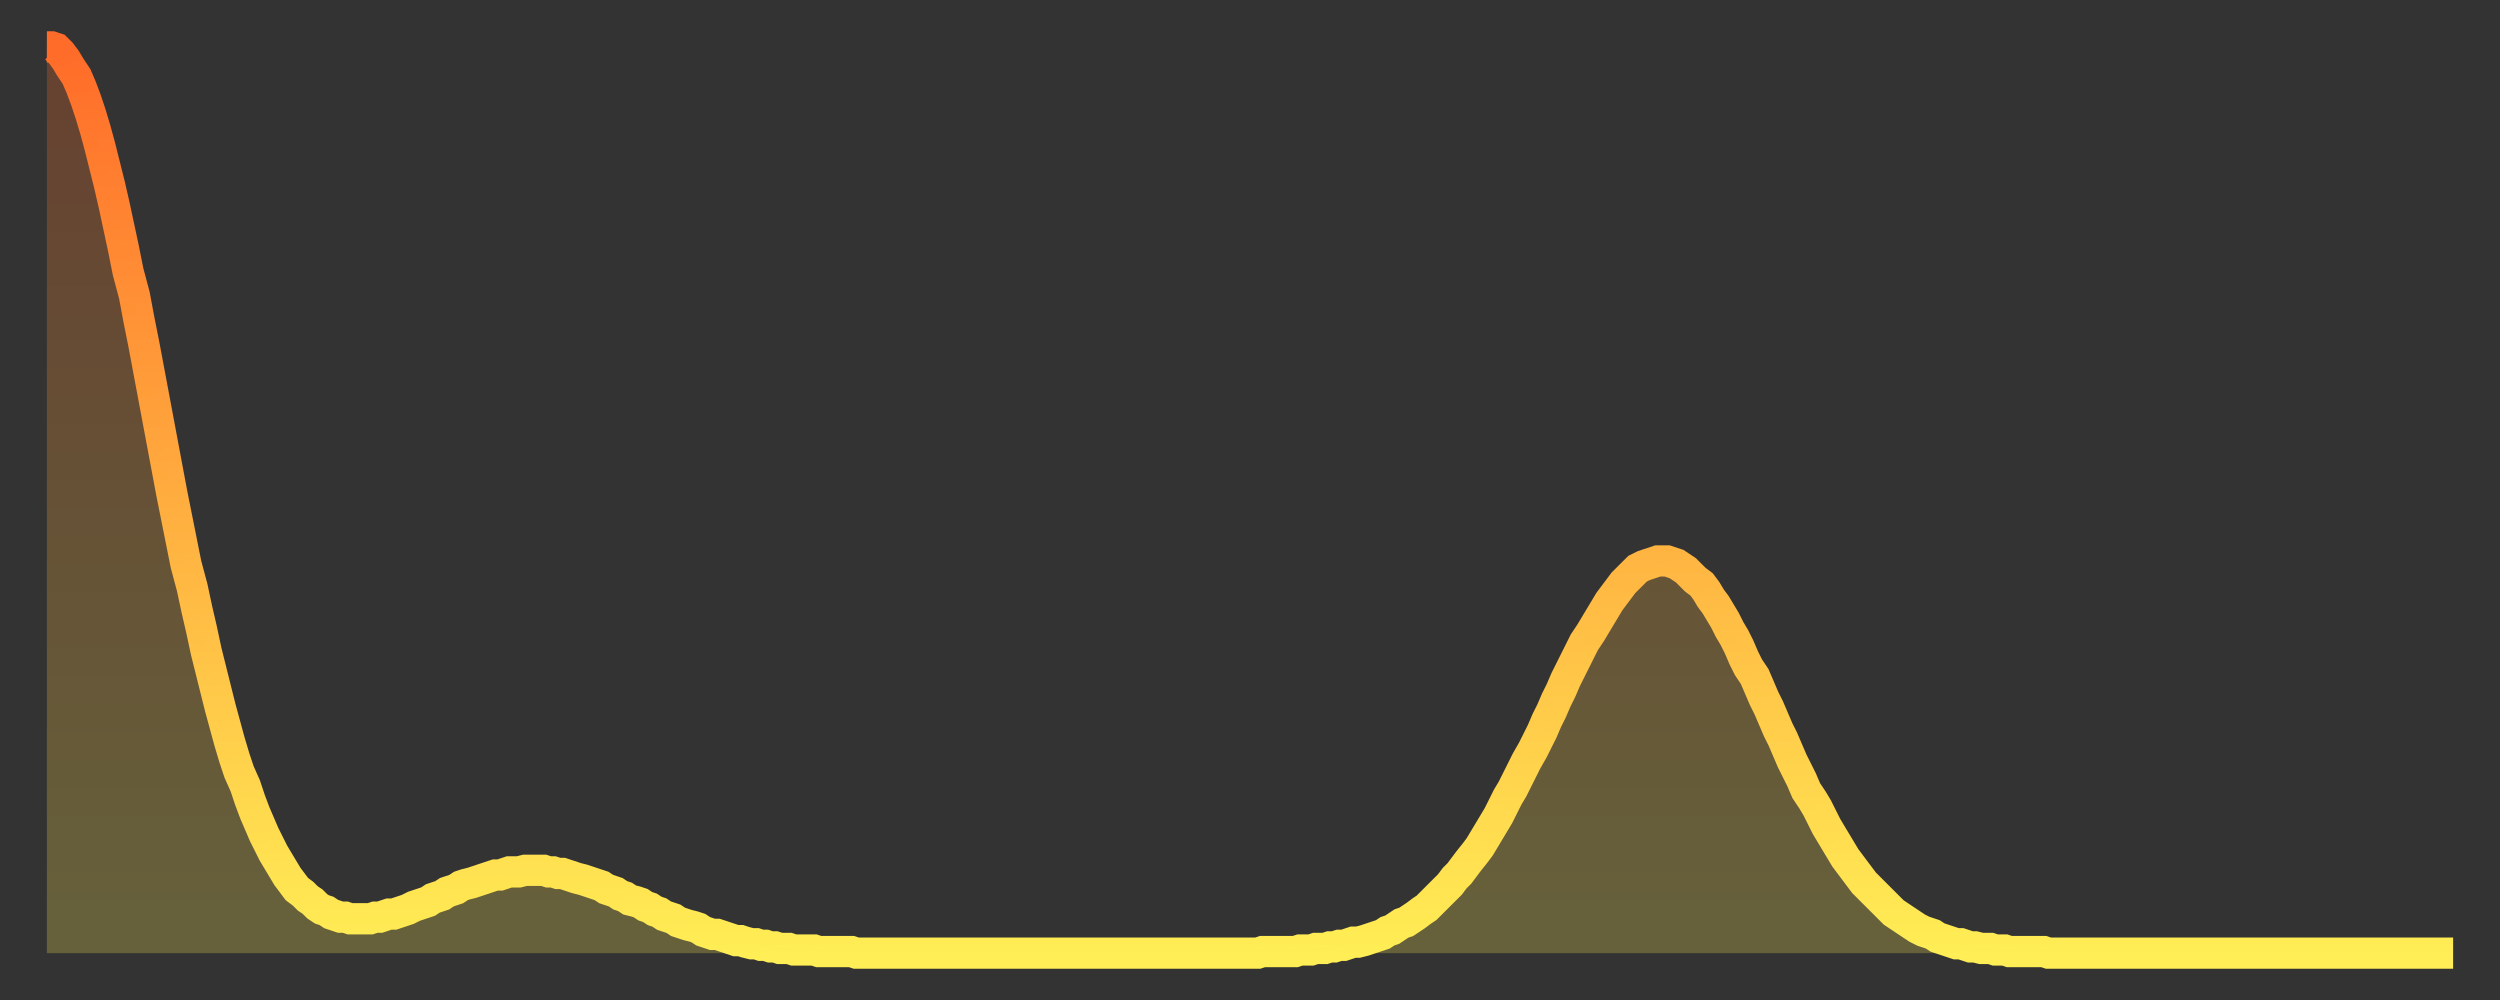
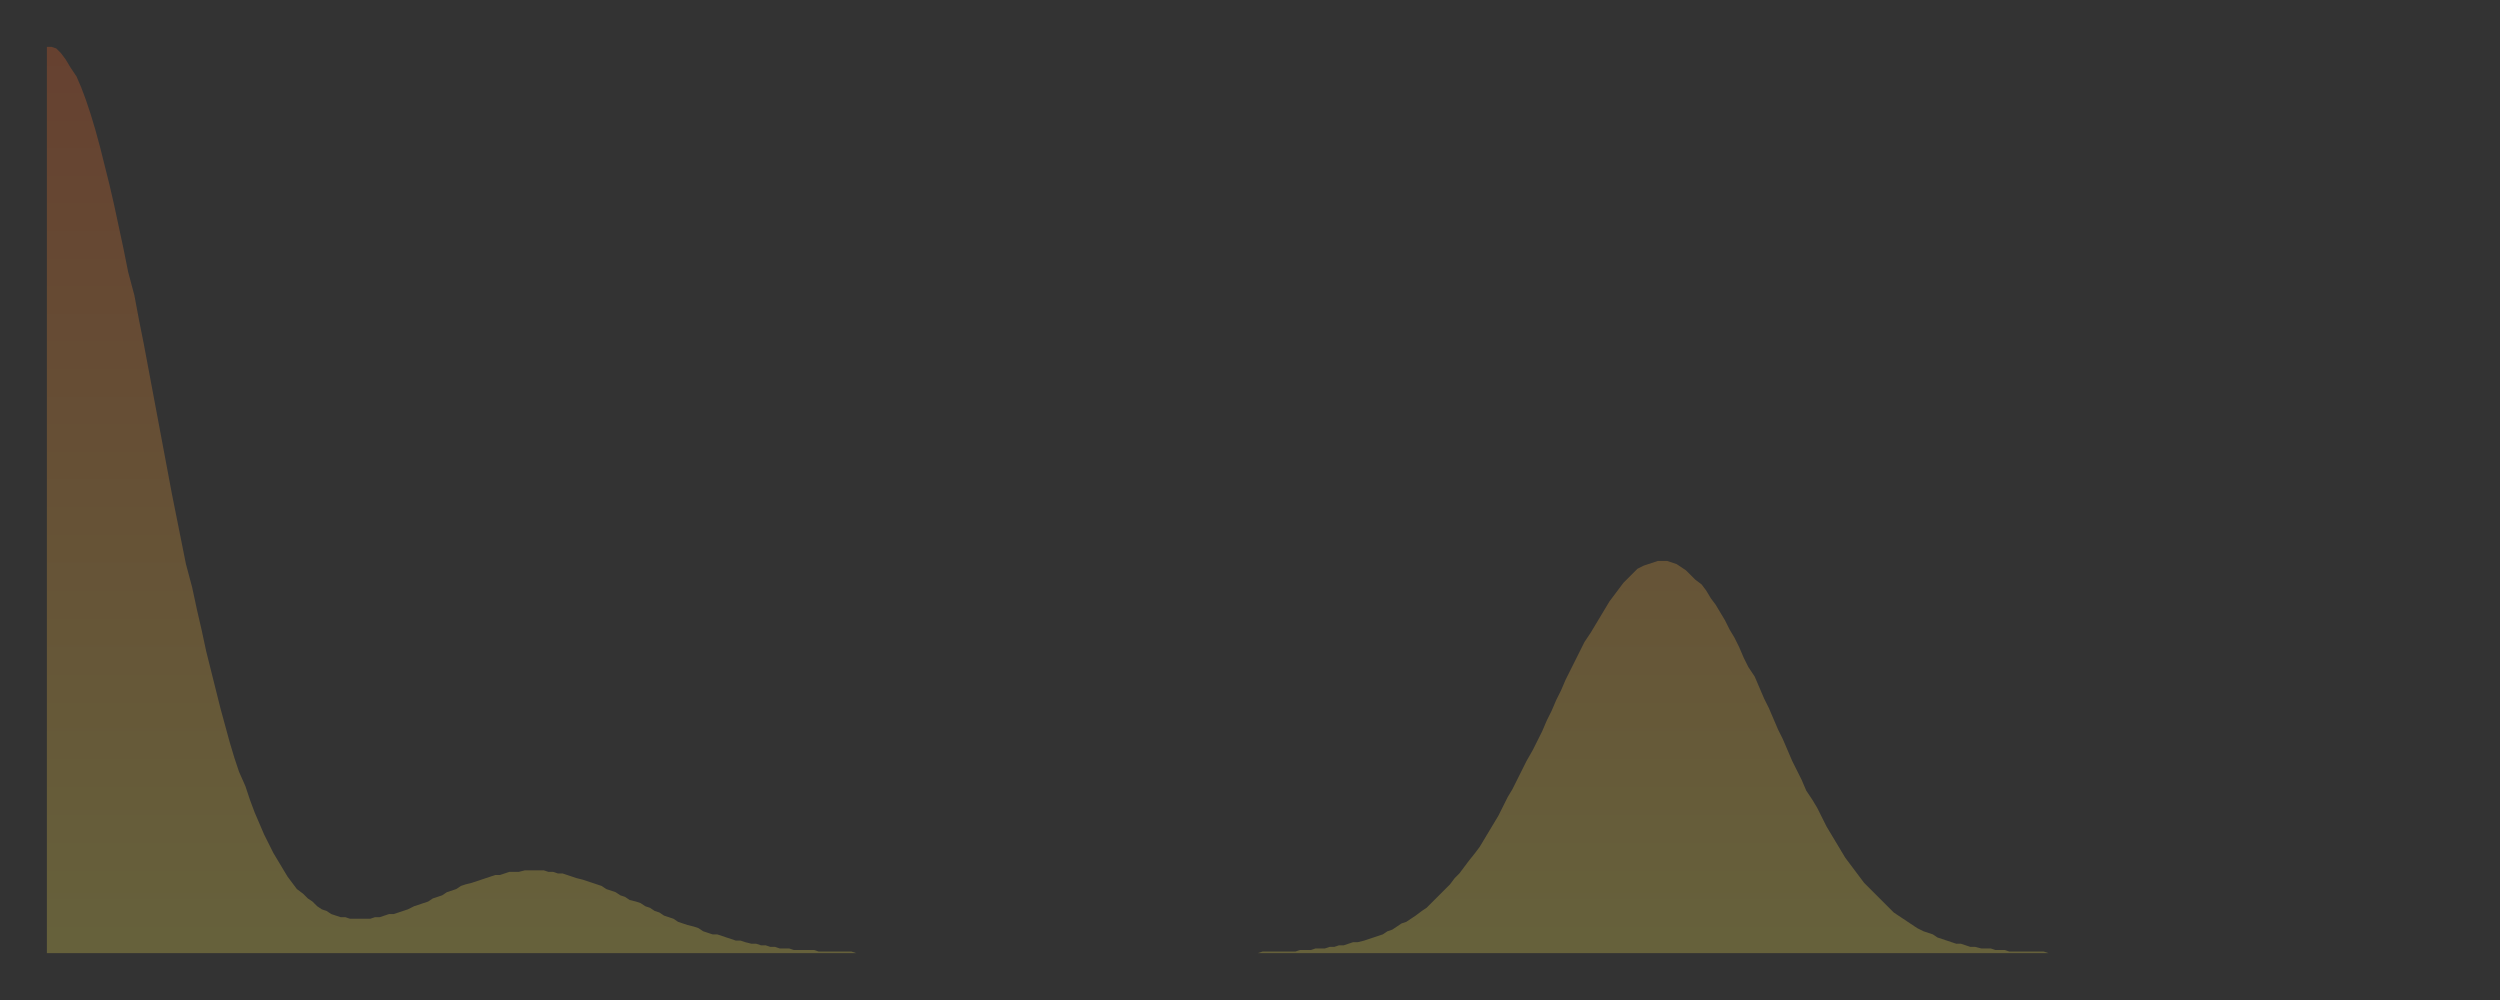
<svg xmlns="http://www.w3.org/2000/svg" baseProfile="full" height="64" version="1.1" width="160">
  <rect width="100%" height="100%" fill="#333333" stroke="none" />
  <defs>
    <linearGradient id="id1399806" x1="0" x2="0" y1="0" y2="1">
      <stop offset="0%" stop-color="#ff6b29" />
      <stop offset="50%" stop-color="#ffad3f" />
      <stop offset="100%" stop-color="#ffee55" />
    </linearGradient>
  </defs>
  <g transform="translate(3,3)">
    <g>
-       <path d="M 0.0 0.0 0.3 0.0 0.6 0.1 0.9 0.4 1.2 0.8 1.5 1.3 1.9 1.9 2.2 2.6 2.5 3.4 2.8 4.3 3.1 5.3 3.4 6.4 3.7 7.6 4.0 8.8 4.3 10.1 4.6 11.5 4.9 12.9 5.2 14.4 5.6 15.9 5.9 17.5 6.2 19.0 6.5 20.6 6.8 22.2 7.1 23.8 7.4 25.4 7.7 27.0 8.0 28.6 8.3 30.1 8.6 31.6 8.9 33.1 9.3 34.6 9.6 36.0 9.9 37.3 10.2 38.7 10.5 39.9 10.8 41.1 11.1 42.3 11.4 43.4 11.7 44.5 12.0 45.5 12.3 46.4 12.7 47.3 13.0 48.2 13.3 49.0 13.6 49.7 13.9 50.4 14.2 51.0 14.5 51.6 14.8 52.1 15.1 52.6 15.4 53.1 15.7 53.5 16.0 53.9 16.4 54.2 16.7 54.5 17.0 54.7 17.3 55.0 17.6 55.2 17.9 55.3 18.2 55.5 18.5 55.6 18.8 55.7 19.1 55.7 19.4 55.8 19.8 55.8 20.1 55.8 20.4 55.8 20.7 55.8 21.0 55.7 21.3 55.7 21.6 55.6 21.9 55.5 22.2 55.5 22.5 55.4 22.8 55.3 23.1 55.2 23.5 55.0 23.8 54.9 24.1 54.8 24.4 54.7 24.7 54.5 25.0 54.4 25.3 54.3 25.6 54.1 25.9 54.0 26.2 53.9 26.5 53.7 26.8 53.6 27.2 53.5 27.5 53.4 27.8 53.3 28.1 53.2 28.4 53.1 28.7 53.0 29.0 53.0 29.3 52.9 29.6 52.8 29.9 52.8 30.2 52.8 30.6 52.7 30.9 52.7 31.2 52.7 31.5 52.7 31.8 52.7 32.1 52.8 32.4 52.8 32.7 52.9 33.0 52.9 33.3 53.0 33.6 53.1 33.9 53.2 34.3 53.3 34.6 53.4 34.9 53.5 35.2 53.6 35.5 53.7 35.8 53.9 36.1 54.0 36.4 54.1 36.7 54.3 37.0 54.4 37.3 54.6 37.7 54.7 38.0 54.8 38.3 55.0 38.6 55.1 38.9 55.3 39.2 55.4 39.5 55.6 39.8 55.7 40.1 55.8 40.4 56.0 40.7 56.1 41.0 56.2 41.4 56.3 41.7 56.4 42.0 56.6 42.3 56.7 42.6 56.8 42.9 56.8 43.2 56.9 43.5 57.0 43.8 57.1 44.1 57.2 44.4 57.2 44.7 57.3 45.1 57.4 45.4 57.4 45.7 57.5 46.0 57.5 46.3 57.6 46.6 57.6 46.9 57.7 47.2 57.7 47.5 57.7 47.8 57.8 48.1 57.8 48.5 57.8 48.8 57.8 49.1 57.8 49.4 57.9 49.7 57.9 50.0 57.9 50.3 57.9 50.6 57.9 50.9 57.9 51.2 57.9 51.5 57.9 51.8 58.0 52.2 58.0 52.5 58.0 52.8 58.0 53.1 58.0 53.4 58.0 53.7 58.0 54.0 58.0 54.3 58.0 54.6 58.0 54.9 58.0 55.2 58.0 55.6 58.0 55.9 58.0 56.2 58.0 56.5 58.0 56.8 58.0 57.1 58.0 57.4 58.0 57.7 58.0 58.0 58.0 58.3 58.0 58.6 58.0 58.9 58.0 59.3 58.0 59.6 58.0 59.9 58.0 60.2 58.0 60.5 58.0 60.8 58.0 61.1 58.0 61.4 58.0 61.7 58.0 62.0 58.0 62.3 58.0 62.6 58.0 63.0 58.0 63.3 58.0 63.6 58.0 63.9 58.0 64.2 58.0 64.5 58.0 64.8 58.0 65.1 58.0 65.4 58.0 65.7 58.0 66.0 58.0 66.4 58.0 66.7 58.0 67.0 58.0 67.3 58.0 67.6 58.0 67.9 58.0 68.2 58.0 68.5 58.0 68.8 58.0 69.1 58.0 69.4 58.0 69.7 58.0 70.1 58.0 70.4 58.0 70.7 58.0 71.0 58.0 71.3 58.0 71.6 58.0 71.9 58.0 72.2 58.0 72.5 58.0 72.8 58.0 73.1 58.0 73.5 58.0 73.8 58.0 74.1 58.0 74.4 58.0 74.7 58.0 75.0 58.0 75.3 58.0 75.6 58.0 75.9 58.0 76.2 58.0 76.5 58.0 76.8 58.0 77.2 58.0 77.5 58.0 77.8 57.9 78.1 57.9 78.4 57.9 78.7 57.9 79.0 57.9 79.3 57.9 79.6 57.9 79.9 57.9 80.2 57.8 80.5 57.8 80.9 57.8 81.2 57.7 81.5 57.7 81.8 57.7 82.1 57.6 82.4 57.6 82.7 57.5 83.0 57.5 83.3 57.4 83.6 57.3 83.9 57.3 84.3 57.2 84.6 57.1 84.9 57.0 85.2 56.9 85.5 56.8 85.8 56.6 86.1 56.5 86.4 56.3 86.7 56.1 87.0 56.0 87.3 55.8 87.6 55.6 88.0 55.3 88.3 55.1 88.6 54.8 88.9 54.5 89.2 54.2 89.5 53.9 89.8 53.6 90.1 53.2 90.4 52.9 90.7 52.5 91.0 52.1 91.4 51.6 91.7 51.2 92.0 50.7 92.3 50.2 92.6 49.7 92.9 49.2 93.2 48.6 93.5 48.0 93.8 47.5 94.1 46.9 94.4 46.3 94.7 45.7 95.1 45.0 95.4 44.4 95.7 43.8 96.0 43.1 96.3 42.5 96.6 41.8 96.9 41.2 97.2 40.5 97.5 39.9 97.8 39.3 98.1 38.7 98.4 38.1 98.8 37.5 99.1 37.0 99.4 36.5 99.7 36.0 100.0 35.5 100.3 35.1 100.6 34.7 100.9 34.3 101.2 34.0 101.5 33.7 101.8 33.4 102.2 33.2 102.5 33.1 102.8 33.0 103.1 32.9 103.4 32.9 103.7 32.9 104.0 33.0 104.3 33.1 104.6 33.3 104.9 33.5 105.2 33.8 105.5 34.1 105.9 34.4 106.2 34.8 106.5 35.3 106.8 35.7 107.1 36.2 107.4 36.7 107.7 37.3 108.0 37.8 108.3 38.4 108.6 39.1 108.9 39.7 109.3 40.3 109.6 41.0 109.9 41.7 110.2 42.3 110.5 43.0 110.8 43.7 111.1 44.3 111.4 45.0 111.7 45.7 112.0 46.3 112.3 46.9 112.6 47.6 113.0 48.2 113.3 48.7 113.6 49.3 113.9 49.9 114.2 50.4 114.5 50.9 114.8 51.4 115.1 51.9 115.4 52.3 115.7 52.7 116.0 53.1 116.3 53.5 116.7 53.9 117.0 54.2 117.3 54.5 117.6 54.8 117.9 55.1 118.2 55.4 118.5 55.6 118.8 55.8 119.1 56.0 119.4 56.2 119.7 56.4 120.1 56.6 120.4 56.7 120.7 56.8 121.0 57.0 121.3 57.1 121.6 57.2 121.9 57.3 122.2 57.4 122.5 57.4 122.8 57.5 123.1 57.6 123.4 57.6 123.8 57.7 124.1 57.7 124.4 57.7 124.7 57.8 125.0 57.8 125.3 57.8 125.6 57.9 125.9 57.9 126.2 57.9 126.5 57.9 126.8 57.9 127.2 57.9 127.5 57.9 127.8 57.9 128.1 58.0 128.4 58.0 128.7 58.0 129.0 58.0 129.3 58.0 129.6 58.0 129.9 58.0 130.2 58.0 130.5 58.0 130.9 58.0 131.2 58.0 131.5 58.0 131.8 58.0 132.1 58.0 132.4 58.0 132.7 58.0 133.0 58.0 133.3 58.0 133.6 58.0 133.9 58.0 134.2 58.0 134.6 58.0 134.9 58.0 135.2 58.0 135.5 58.0 135.8 58.0 136.1 58.0 136.4 58.0 136.7 58.0 137.0 58.0 137.3 58.0 137.6 58.0 138.0 58.0 138.3 58.0 138.6 58.0 138.9 58.0 139.2 58.0 139.5 58.0 139.8 58.0 140.1 58.0 140.4 58.0 140.7 58.0 141.0 58.0 141.3 58.0 141.7 58.0 142.0 58.0 142.3 58.0 142.6 58.0 142.9 58.0 143.2 58.0 143.5 58.0 143.8 58.0 144.1 58.0 144.4 58.0 144.7 58.0 145.1 58.0 145.4 58.0 145.7 58.0 146.0 58.0 146.3 58.0 146.6 58.0 146.9 58.0 147.2 58.0 147.5 58.0 147.8 58.0 148.1 58.0 148.4 58.0 148.8 58.0 149.1 58.0 149.4 58.0 149.7 58.0 150.0 58.0 150.3 58.0 150.6 58.0 150.9 58.0 151.2 58.0 151.5 58.0 151.8 58.0 152.1 58.0 152.5 58.0 152.8 58.0 153.1 58.0 153.4 58.0 153.7 58.0 154.0 58.0" fill="none" id="graph-curve" opacity="1" stroke="url(#id1399806)" stroke-width="2" />
      <path d="M 0 58 L 0.0 0.0 0.3 0.0 0.6 0.1 0.9 0.4 1.2 0.8 1.5 1.3 1.9 1.9 2.2 2.6 2.5 3.4 2.8 4.3 3.1 5.3 3.4 6.4 3.7 7.6 4.0 8.8 4.3 10.1 4.6 11.5 4.9 12.9 5.2 14.4 5.6 15.9 5.9 17.5 6.2 19.0 6.5 20.6 6.8 22.2 7.1 23.8 7.4 25.4 7.7 27.0 8.0 28.6 8.3 30.1 8.6 31.6 8.9 33.1 9.3 34.6 9.6 36.0 9.9 37.3 10.2 38.7 10.5 39.9 10.8 41.1 11.1 42.3 11.4 43.4 11.7 44.5 12.0 45.5 12.3 46.4 12.7 47.3 13.0 48.2 13.3 49.0 13.6 49.7 13.9 50.4 14.2 51.0 14.5 51.6 14.8 52.1 15.1 52.6 15.4 53.1 15.7 53.5 16.0 53.9 16.4 54.2 16.7 54.5 17.0 54.7 17.3 55.0 17.6 55.2 17.9 55.3 18.2 55.5 18.5 55.6 18.8 55.7 19.1 55.7 19.4 55.8 19.8 55.8 20.1 55.8 20.4 55.8 20.7 55.8 21.0 55.7 21.3 55.7 21.6 55.6 21.9 55.5 22.2 55.5 22.5 55.4 22.8 55.3 23.1 55.2 23.5 55.0 23.8 54.9 24.1 54.8 24.4 54.7 24.7 54.5 25.0 54.4 25.3 54.3 25.6 54.1 25.9 54.0 26.2 53.9 26.5 53.7 26.8 53.6 27.2 53.5 27.5 53.4 27.8 53.3 28.1 53.2 28.4 53.1 28.7 53.0 29.0 53.0 29.3 52.9 29.6 52.8 29.9 52.8 30.2 52.8 30.6 52.7 30.9 52.7 31.2 52.7 31.5 52.7 31.8 52.7 32.1 52.8 32.4 52.8 32.7 52.9 33.0 52.9 33.3 53.0 33.6 53.1 33.9 53.2 34.3 53.3 34.6 53.4 34.9 53.5 35.2 53.6 35.5 53.7 35.8 53.9 36.1 54.0 36.4 54.1 36.7 54.3 37.0 54.4 37.3 54.6 37.7 54.7 38.0 54.8 38.3 55.0 38.6 55.1 38.9 55.3 39.2 55.4 39.5 55.6 39.8 55.7 40.1 55.8 40.4 56.0 40.7 56.1 41.0 56.2 41.4 56.3 41.7 56.4 42.0 56.6 42.3 56.7 42.6 56.8 42.9 56.8 43.2 56.9 43.5 57.0 43.8 57.1 44.1 57.2 44.4 57.2 44.7 57.3 45.1 57.4 45.4 57.4 45.7 57.5 46.0 57.5 46.3 57.6 46.6 57.6 46.9 57.7 47.2 57.7 47.5 57.7 47.8 57.8 48.1 57.8 48.5 57.8 48.8 57.8 49.1 57.8 49.4 57.9 49.7 57.9 50.0 57.9 50.3 57.9 50.6 57.9 50.9 57.9 51.2 57.9 51.5 57.9 51.8 58.0 52.2 58.0 52.5 58.0 52.8 58.0 53.1 58.0 53.4 58.0 53.7 58.0 54.0 58.0 54.3 58.0 54.6 58.0 54.9 58.0 55.2 58.0 55.6 58.0 55.9 58.0 56.2 58.0 56.5 58.0 56.8 58.0 57.1 58.0 57.4 58.0 57.7 58.0 58.0 58.0 58.3 58.0 58.6 58.0 58.9 58.0 59.3 58.0 59.6 58.0 59.9 58.0 60.2 58.0 60.5 58.0 60.8 58.0 61.1 58.0 61.4 58.0 61.7 58.0 62.0 58.0 62.3 58.0 62.6 58.0 63.0 58.0 63.3 58.0 63.6 58.0 63.9 58.0 64.2 58.0 64.5 58.0 64.8 58.0 65.1 58.0 65.4 58.0 65.7 58.0 66.0 58.0 66.4 58.0 66.7 58.0 67.0 58.0 67.3 58.0 67.6 58.0 67.9 58.0 68.2 58.0 68.5 58.0 68.8 58.0 69.1 58.0 69.4 58.0 69.7 58.0 70.1 58.0 70.4 58.0 70.7 58.0 71.0 58.0 71.3 58.0 71.6 58.0 71.9 58.0 72.2 58.0 72.5 58.0 72.8 58.0 73.1 58.0 73.5 58.0 73.8 58.0 74.1 58.0 74.4 58.0 74.7 58.0 75.0 58.0 75.3 58.0 75.6 58.0 75.9 58.0 76.2 58.0 76.5 58.0 76.8 58.0 77.2 58.0 77.5 58.0 77.8 57.9 78.1 57.9 78.4 57.9 78.7 57.9 79.0 57.9 79.3 57.9 79.6 57.9 79.9 57.9 80.2 57.8 80.5 57.8 80.9 57.8 81.2 57.7 81.5 57.7 81.8 57.7 82.1 57.6 82.4 57.6 82.7 57.5 83.0 57.5 83.3 57.4 83.6 57.3 83.9 57.3 84.3 57.2 84.6 57.1 84.9 57.0 85.2 56.9 85.5 56.8 85.8 56.6 86.1 56.5 86.4 56.3 86.7 56.1 87.0 56.0 87.3 55.8 87.6 55.6 88.0 55.3 88.3 55.1 88.6 54.8 88.9 54.5 89.2 54.2 89.5 53.9 89.8 53.6 90.1 53.2 90.4 52.9 90.7 52.5 91.0 52.1 91.4 51.6 91.7 51.2 92.0 50.7 92.3 50.2 92.6 49.7 92.9 49.2 93.2 48.6 93.5 48.0 93.8 47.5 94.1 46.9 94.4 46.3 94.7 45.7 95.1 45.0 95.4 44.4 95.7 43.8 96.0 43.1 96.3 42.5 96.6 41.8 96.9 41.2 97.2 40.5 97.5 39.9 97.8 39.3 98.1 38.7 98.4 38.1 98.8 37.5 99.1 37.0 99.4 36.5 99.7 36.0 100.0 35.5 100.3 35.1 100.6 34.7 100.9 34.3 101.2 34.0 101.5 33.7 101.8 33.4 102.2 33.2 102.5 33.1 102.8 33.0 103.1 32.9 103.4 32.9 103.7 32.9 104.0 33.0 104.3 33.1 104.6 33.3 104.9 33.5 105.2 33.8 105.5 34.1 105.9 34.4 106.2 34.8 106.5 35.3 106.8 35.7 107.1 36.2 107.4 36.7 107.7 37.3 108.0 37.8 108.3 38.4 108.6 39.1 108.9 39.7 109.3 40.3 109.6 41.0 109.9 41.7 110.2 42.3 110.5 43.0 110.8 43.7 111.1 44.3 111.4 45.0 111.7 45.7 112.0 46.3 112.3 46.9 112.6 47.6 113.0 48.2 113.3 48.7 113.6 49.3 113.9 49.9 114.2 50.4 114.5 50.9 114.8 51.4 115.1 51.9 115.4 52.3 115.7 52.7 116.0 53.1 116.3 53.5 116.7 53.9 117.0 54.2 117.3 54.5 117.6 54.8 117.9 55.1 118.2 55.4 118.5 55.6 118.8 55.8 119.1 56.0 119.4 56.2 119.7 56.4 120.1 56.6 120.4 56.7 120.7 56.8 121.0 57.0 121.3 57.1 121.6 57.2 121.9 57.3 122.2 57.4 122.5 57.4 122.8 57.5 123.1 57.6 123.4 57.6 123.8 57.7 124.1 57.7 124.4 57.7 124.7 57.8 125.0 57.8 125.3 57.8 125.6 57.9 125.9 57.9 126.2 57.9 126.5 57.9 126.8 57.9 127.2 57.9 127.5 57.9 127.8 57.9 128.1 58.0 128.4 58.0 128.7 58.0 129.0 58.0 129.3 58.0 129.6 58.0 129.9 58.0 130.2 58.0 130.5 58.0 130.9 58.0 131.2 58.0 131.5 58.0 131.8 58.0 132.1 58.0 132.4 58.0 132.7 58.0 133.0 58.0 133.3 58.0 133.6 58.0 133.9 58.0 134.2 58.0 134.6 58.0 134.9 58.0 135.2 58.0 135.5 58.0 135.8 58.0 136.1 58.0 136.4 58.0 136.7 58.0 137.0 58.0 137.3 58.0 137.6 58.0 138.0 58.0 138.3 58.0 138.6 58.0 138.9 58.0 139.2 58.0 139.5 58.0 139.8 58.0 140.1 58.0 140.4 58.0 140.7 58.0 141.0 58.0 141.3 58.0 141.7 58.0 142.0 58.0 142.3 58.0 142.6 58.0 142.9 58.0 143.2 58.0 143.5 58.0 143.8 58.0 144.1 58.0 144.4 58.0 144.7 58.0 145.1 58.0 145.4 58.0 145.7 58.0 146.0 58.0 146.3 58.0 146.6 58.0 146.9 58.0 147.2 58.0 147.5 58.0 147.8 58.0 148.1 58.0 148.4 58.0 148.8 58.0 149.1 58.0 149.4 58.0 149.7 58.0 150.0 58.0 150.3 58.0 150.6 58.0 150.9 58.0 151.2 58.0 151.5 58.0 151.8 58.0 152.1 58.0 152.5 58.0 152.8 58.0 153.1 58.0 153.4 58.0 153.7 58.0 154.0 58.0 154 58" fill="url(#id1399806)" fill-opacity=".25" id="graph-shadow" />
    </g>
  </g>
</svg>